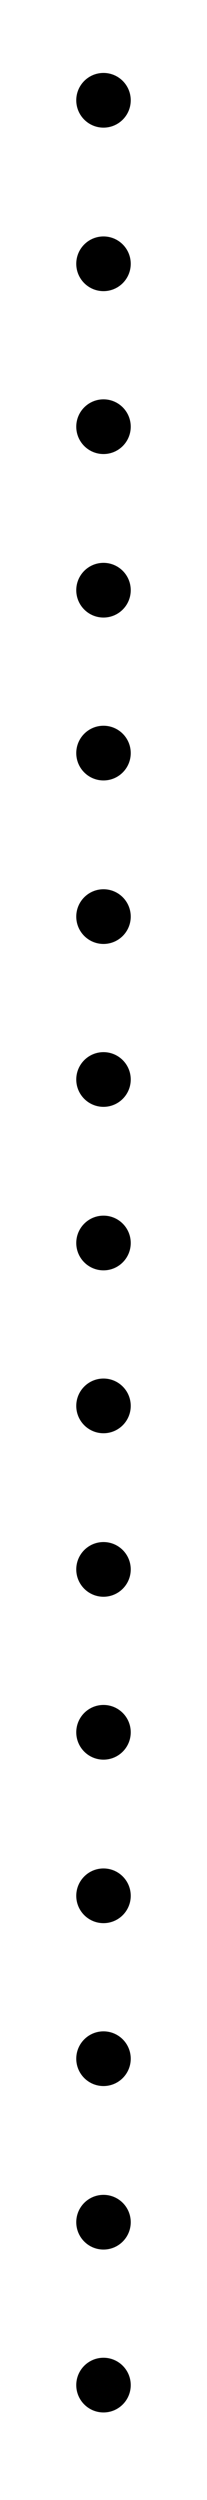
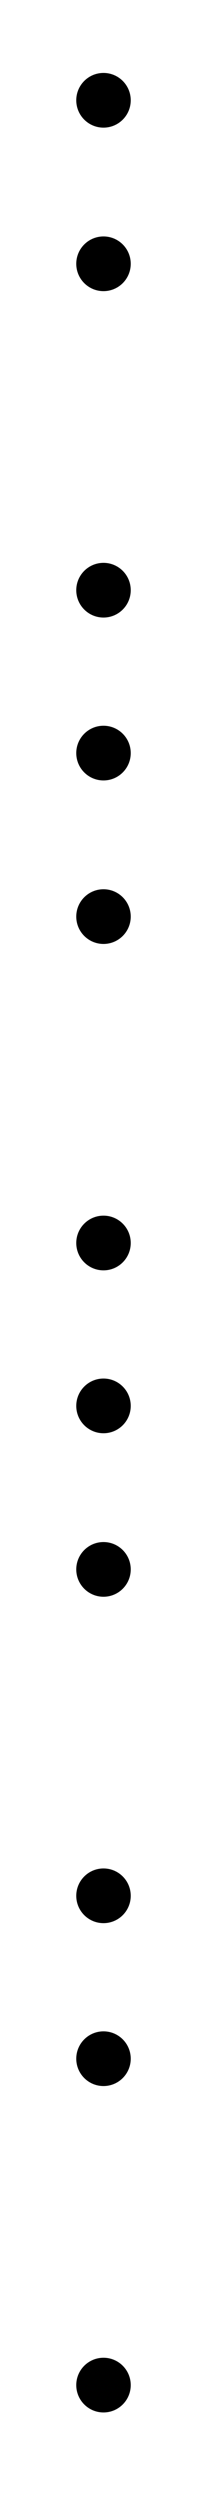
<svg xmlns="http://www.w3.org/2000/svg" id="Layer_1" x="0px" y="0px" viewBox="0 0 34.2 411.3" style="enable-background:new 0 0 34.2 411.3;" xml:space="preserve">
  <g>
    <circle cx="17.1" cy="16.5" r="4.5" />
    <circle cx="17.1" cy="43.4" r="4.5" />
-     <circle cx="17.1" cy="70.2" r="4.5" />
    <circle cx="17.1" cy="97.1" r="4.5" />
    <circle cx="17.1" cy="123.9" r="4.5" />
    <circle cx="17.1" cy="150.8" r="4.5" />
-     <circle cx="17.1" cy="177.6" r="4.5" />
    <circle cx="17.1" cy="204.5" r="4.5" />
    <circle cx="17.1" cy="231.3" r="4.5" />
    <circle cx="17.1" cy="258.2" r="4.5" />
-     <circle cx="17.1" cy="285" r="4.5" />
    <circle cx="17.1" cy="311.9" r="4.5" />
    <circle cx="17.1" cy="338.7" r="4.5" />
-     <circle cx="17.1" cy="365.6" r="4.5" />
    <circle cx="17.1" cy="392.4" r="4.5" />
  </g>
</svg>